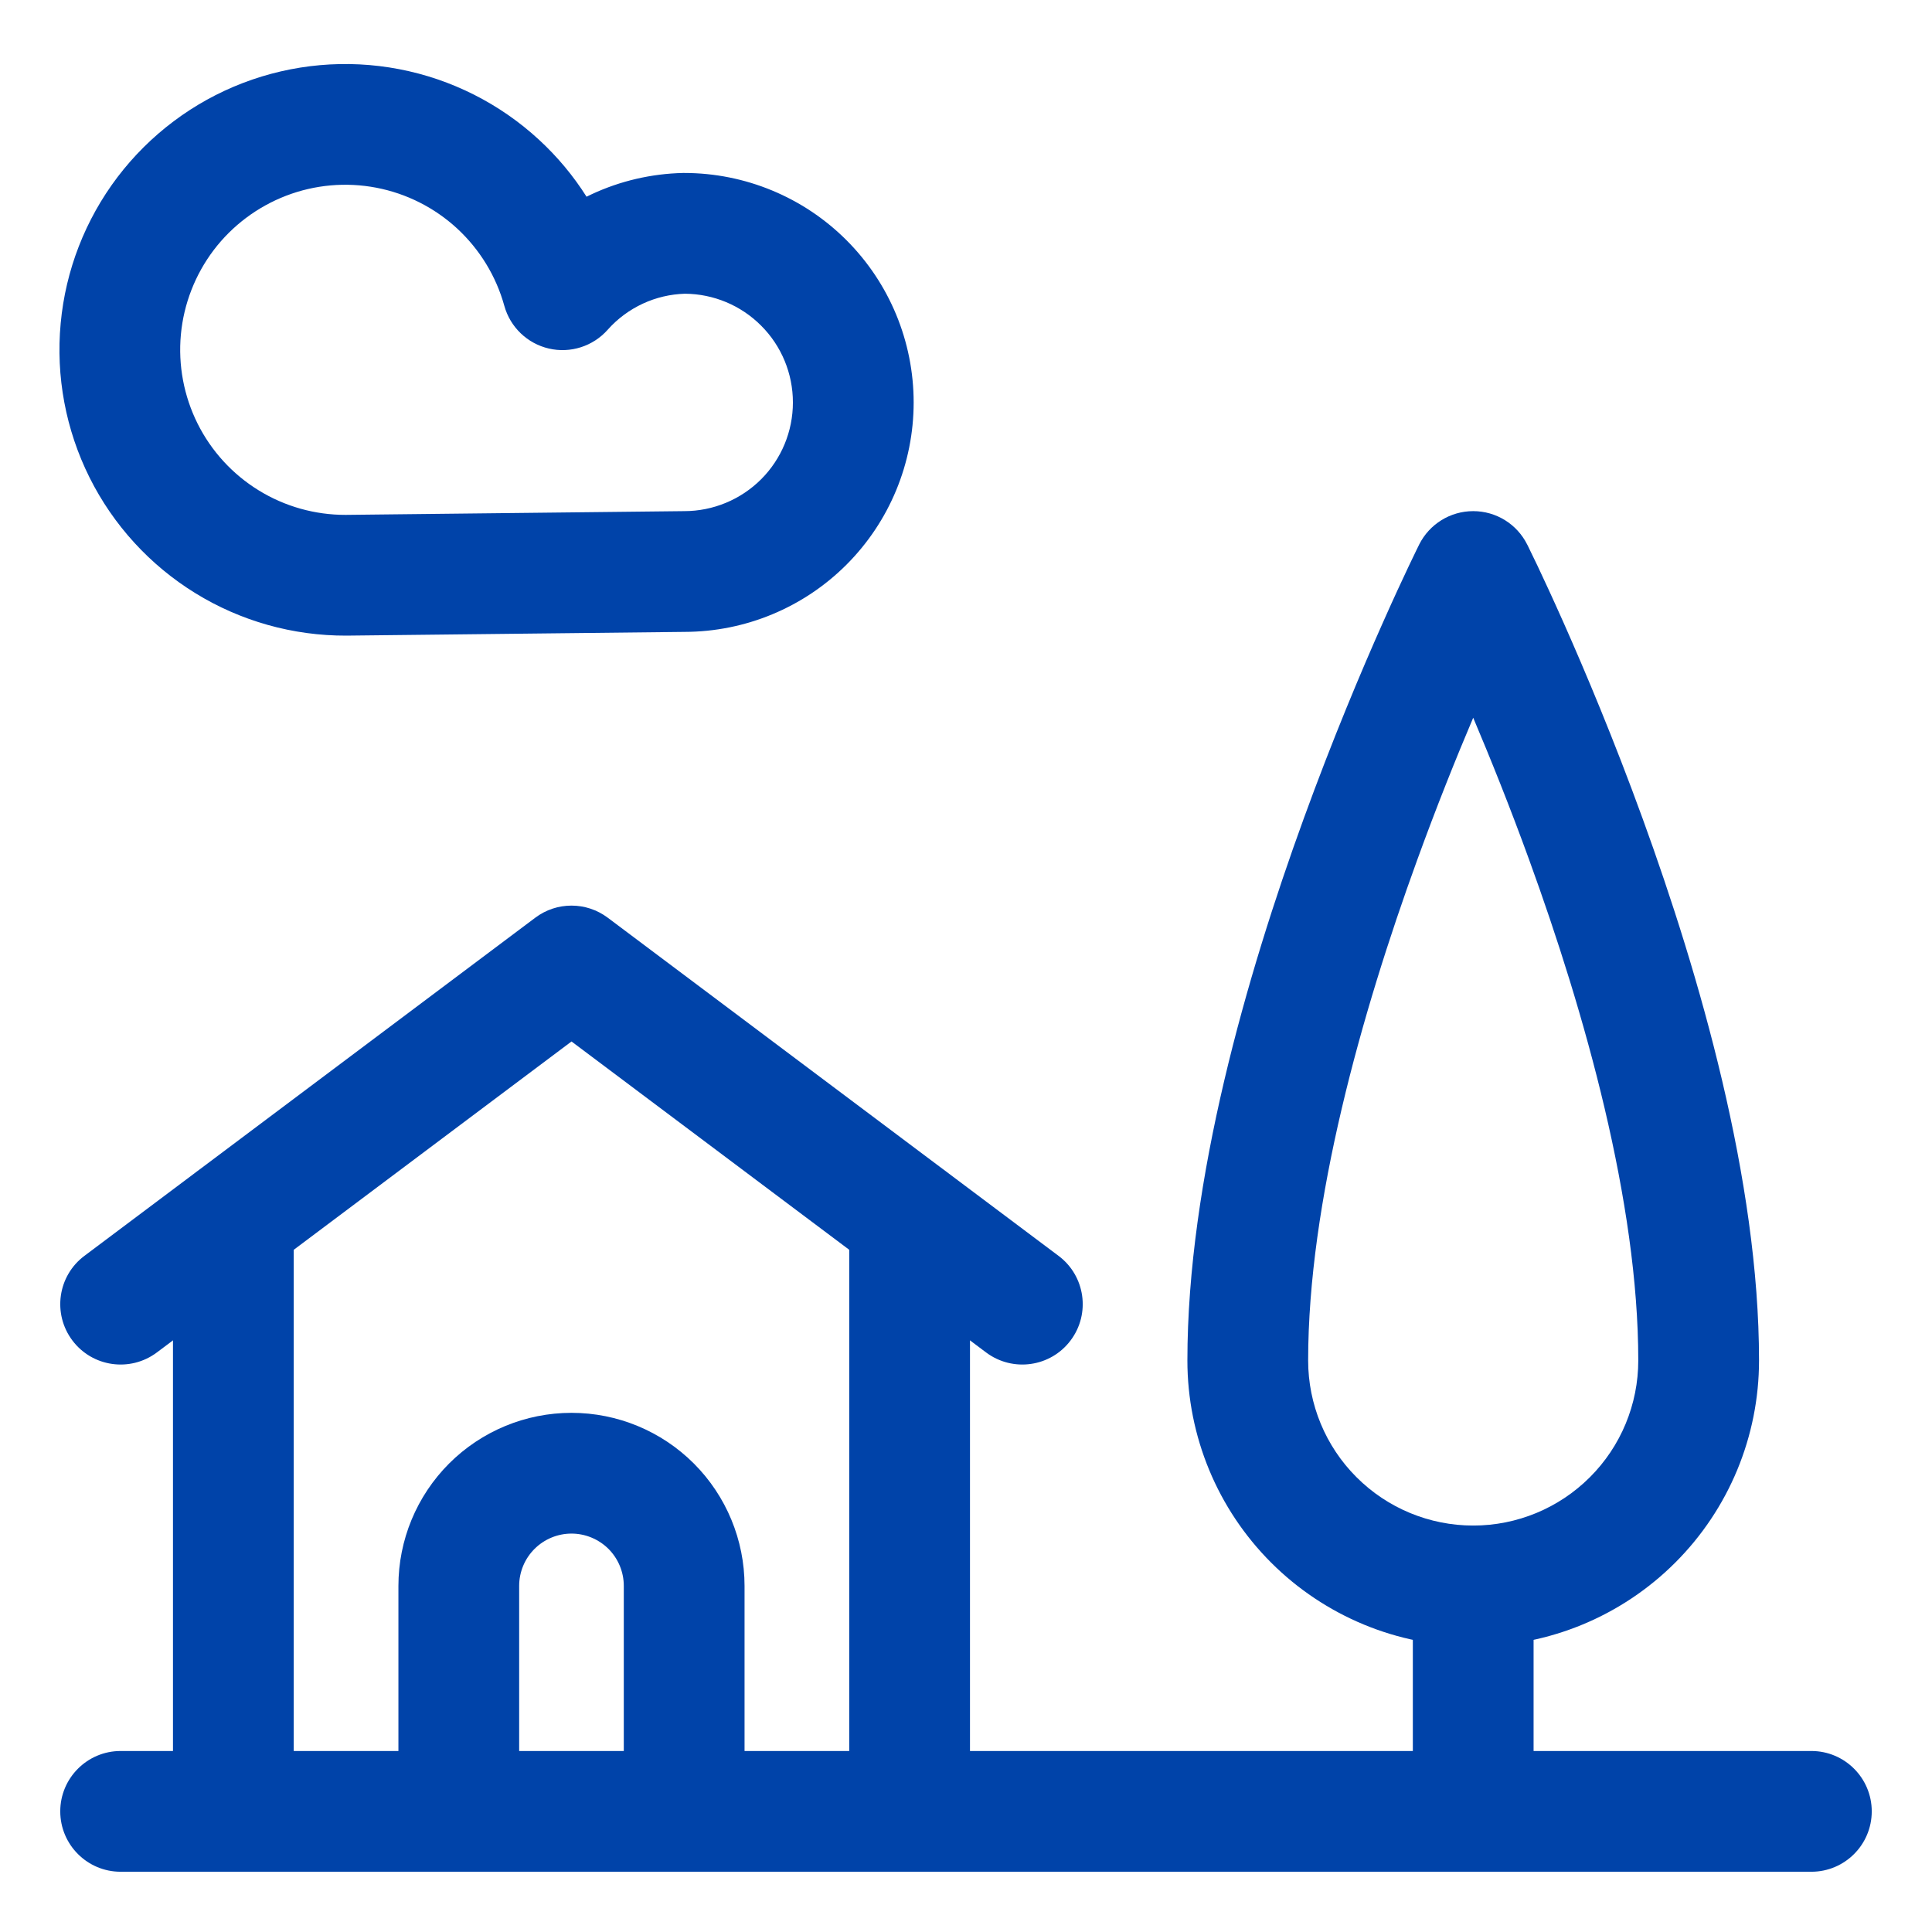
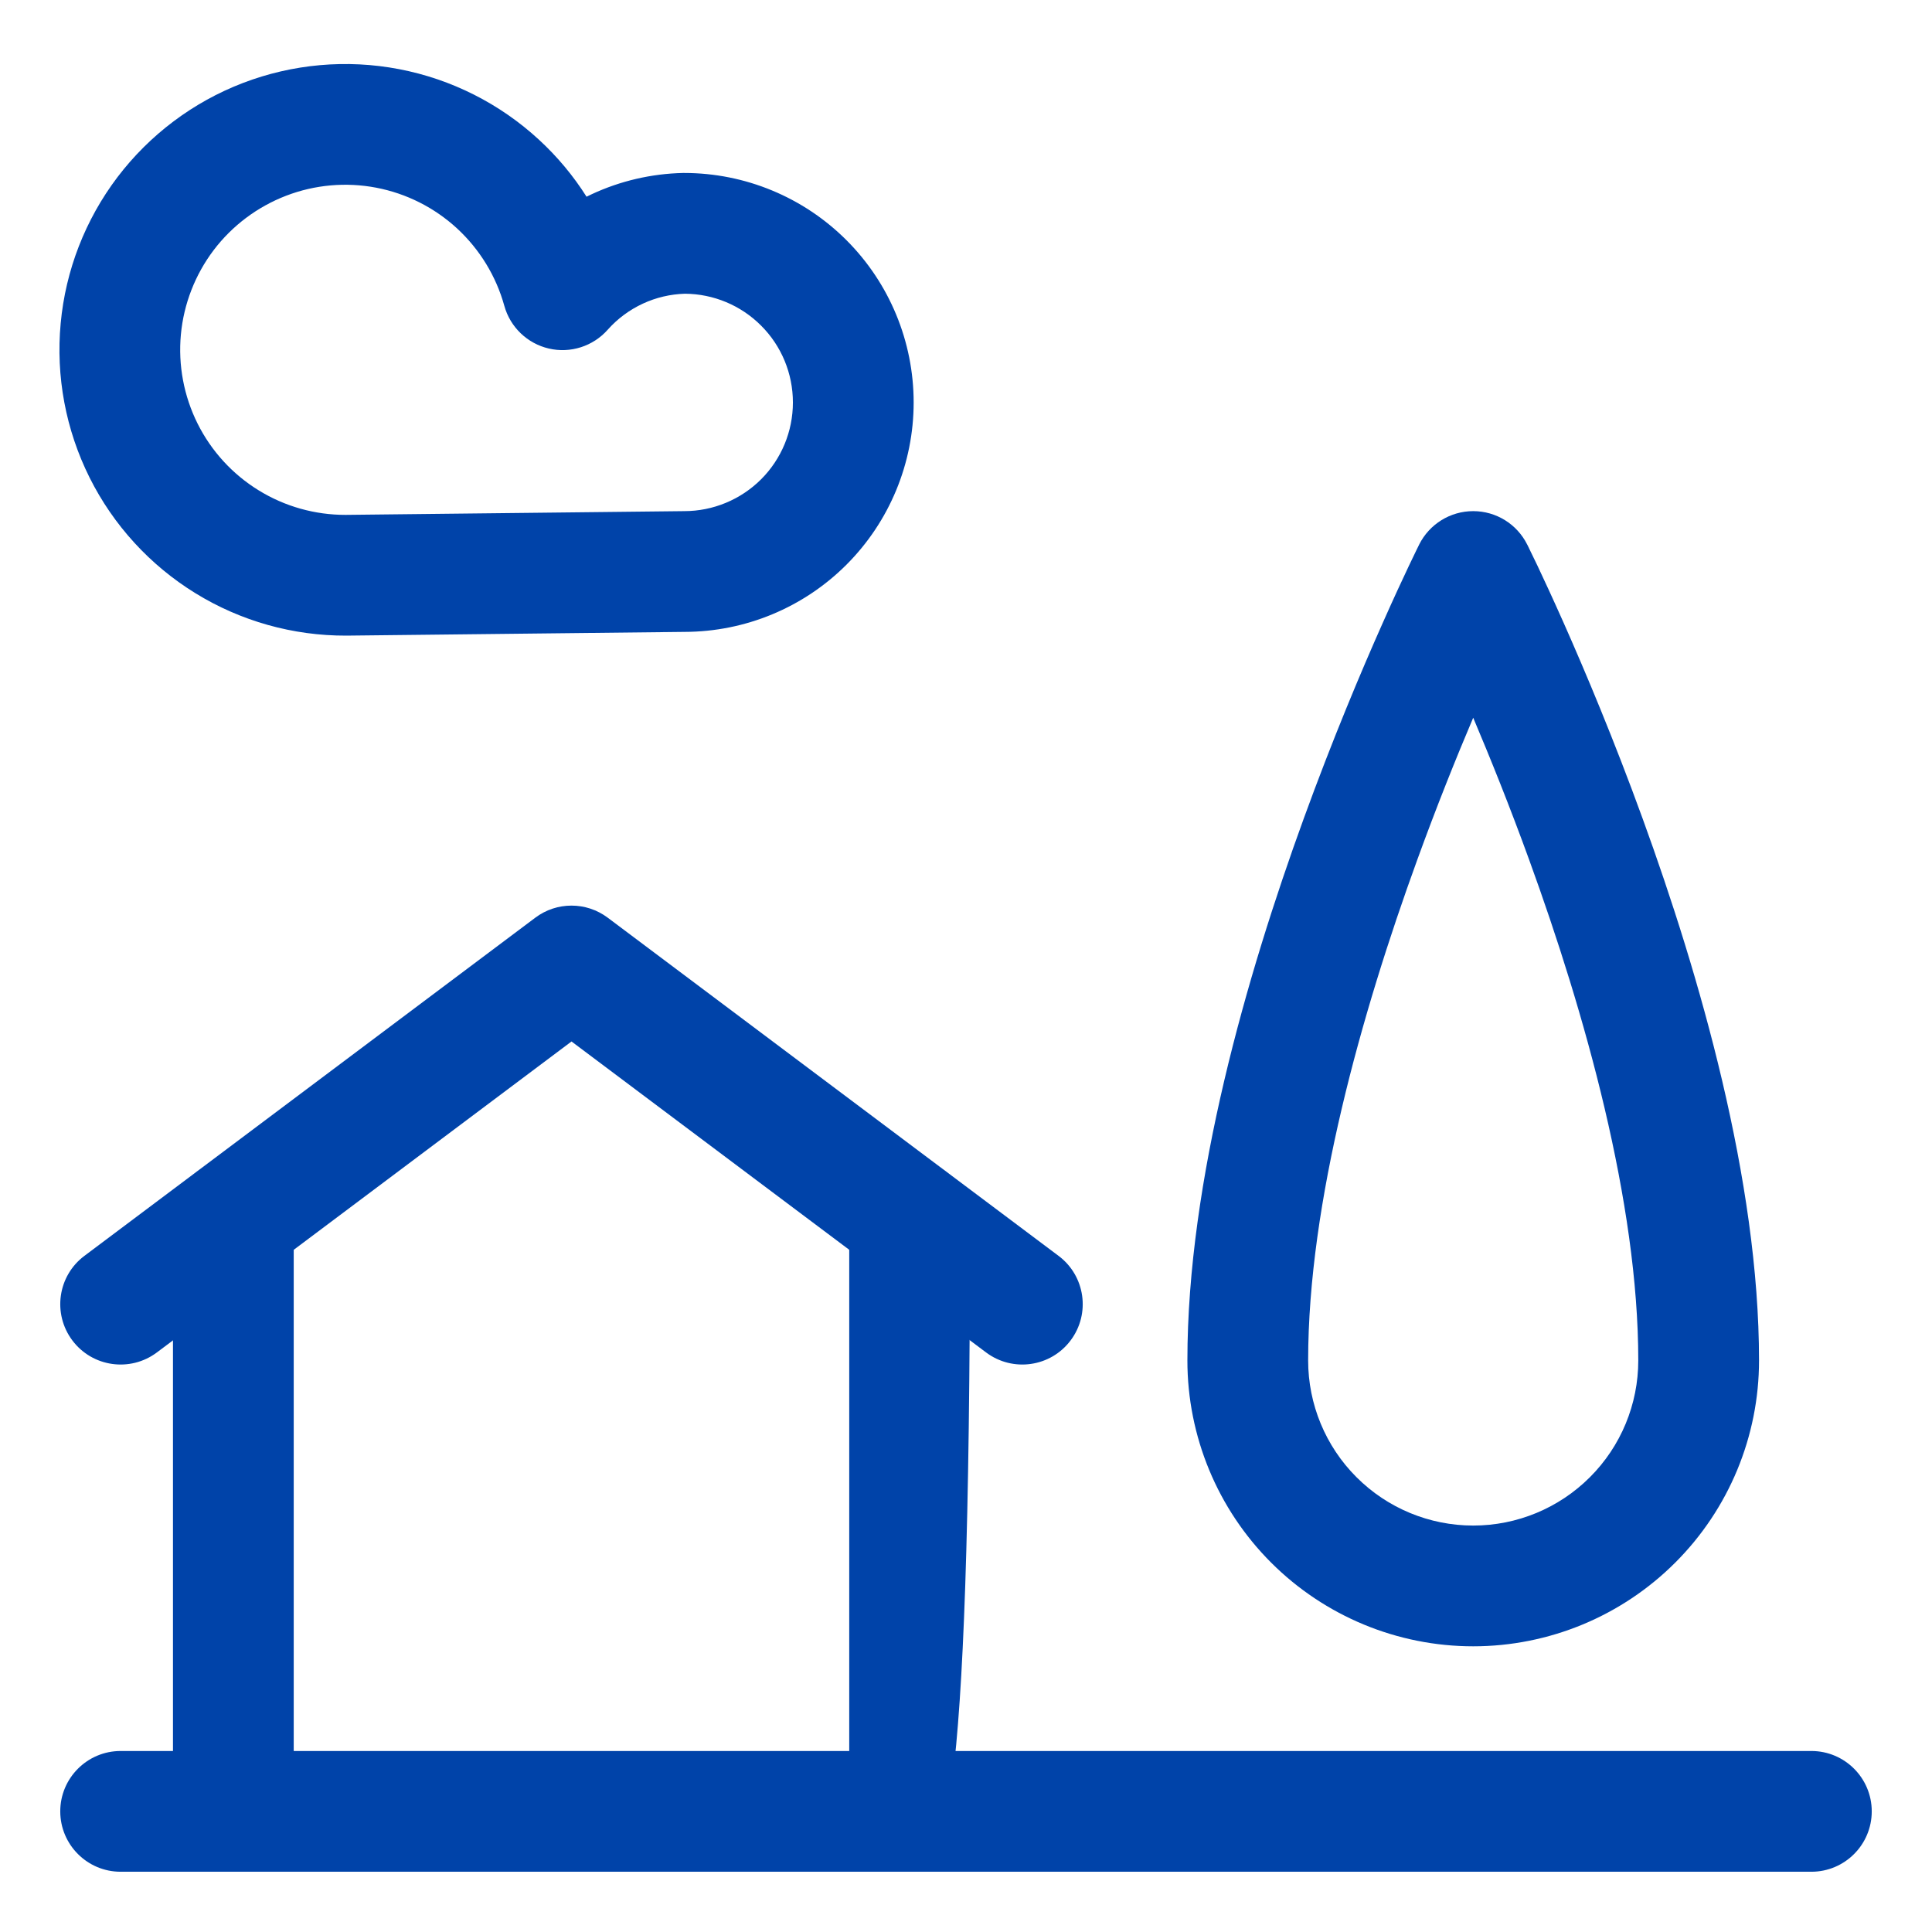
<svg xmlns="http://www.w3.org/2000/svg" width="32" height="32" viewBox="0 0 32 32" fill="none">
-   <path fill-rule="evenodd" clip-rule="evenodd" d="M15.066 19.207C15.619 19.207 16.066 19.655 16.066 20.207V30.002C16.066 30.554 15.619 31.002 15.066 31.002C14.514 31.002 14.066 30.554 14.066 30.002V20.207C14.066 19.655 14.514 19.207 15.066 19.207Z" fill="#0043A9" />
+   <path fill-rule="evenodd" clip-rule="evenodd" d="M15.066 19.207C15.619 19.207 16.066 19.655 16.066 20.207C16.066 30.554 15.619 31.002 15.066 31.002C14.514 31.002 14.066 30.554 14.066 30.002V20.207C14.066 19.655 14.514 19.207 15.066 19.207Z" fill="#0043A9" />
  <path fill-rule="evenodd" clip-rule="evenodd" d="M3.865 19.207C4.418 19.207 4.865 19.655 4.865 20.207V30.002C4.865 30.554 4.418 31.002 3.865 31.002C3.313 31.002 2.865 30.554 2.865 30.002V20.207C2.865 19.655 3.313 19.207 3.865 19.207Z" fill="#0043A9" />
  <path fill-rule="evenodd" clip-rule="evenodd" d="M8.866 15.2C9.221 14.933 9.71 14.933 10.066 15.2L17.533 20.801C17.975 21.132 18.065 21.759 17.733 22.201C17.402 22.643 16.775 22.732 16.333 22.401L9.466 17.25L2.598 22.401C2.156 22.732 1.529 22.643 1.198 22.201C0.867 21.759 0.956 21.132 1.398 20.801L8.866 15.2Z" fill="#0043A9" />
  <path fill-rule="evenodd" clip-rule="evenodd" d="M25.295 9.019L24.401 9.466L23.506 9.019C23.676 8.68 24.022 8.466 24.401 8.466C24.78 8.466 25.126 8.68 25.295 9.019ZM24.401 11.888C24.118 12.554 23.796 13.355 23.474 14.242C22.55 16.783 21.667 19.915 21.667 22.534C21.667 23.259 21.955 23.955 22.468 24.467C22.98 24.98 23.676 25.268 24.401 25.268C25.126 25.268 25.821 24.98 26.334 24.467C26.847 23.955 27.135 23.259 27.135 22.534C27.135 19.915 26.252 16.783 25.328 14.242C25.006 13.355 24.683 12.554 24.401 11.888ZM24.401 9.466C23.506 9.019 23.506 9.018 23.506 9.019L23.503 9.026L23.494 9.044L23.46 9.113C23.431 9.172 23.39 9.258 23.337 9.369C23.232 9.591 23.082 9.912 22.904 10.314C22.546 11.118 22.07 12.248 21.594 13.558C20.651 16.151 19.667 19.553 19.667 22.534C19.667 23.79 20.166 24.994 21.053 25.881C21.941 26.769 23.145 27.268 24.401 27.268C25.656 27.268 26.86 26.769 27.748 25.881C28.636 24.994 29.135 23.79 29.135 22.534C29.135 19.553 28.15 16.151 27.207 13.558C26.731 12.248 26.255 11.118 25.898 10.314C25.719 9.912 25.57 9.591 25.465 9.369C25.412 9.258 25.37 9.172 25.341 9.113L25.308 9.044L25.299 9.026L25.295 9.019C25.295 9.018 25.295 9.019 24.401 9.466Z" fill="#0043A9" />
-   <path fill-rule="evenodd" clip-rule="evenodd" d="M24.401 25.269C24.954 25.269 25.401 25.716 25.401 26.269V30.002C25.401 30.555 24.954 31.002 24.401 31.002C23.849 31.002 23.401 30.555 23.401 30.002V26.269C23.401 25.716 23.849 25.269 24.401 25.269Z" fill="#0043A9" />
  <path fill-rule="evenodd" clip-rule="evenodd" d="M0.998 30.002C0.998 29.45 1.446 29.002 1.998 29.002H30.002C30.554 29.002 31.002 29.45 31.002 30.002C31.002 30.554 30.554 31.002 30.002 31.002H1.998C1.446 31.002 0.998 30.554 0.998 30.002Z" fill="#0043A9" />
-   <path fill-rule="evenodd" clip-rule="evenodd" d="M9.466 25.401C9.236 25.401 9.015 25.493 8.853 25.655C8.69 25.818 8.599 26.038 8.599 26.268V30.002C8.599 30.554 8.151 31.002 7.599 31.002C7.046 31.002 6.599 30.554 6.599 30.002V26.268C6.599 25.508 6.901 24.779 7.438 24.241C7.976 23.703 8.705 23.401 9.466 23.401C10.226 23.401 10.955 23.703 11.493 24.241C12.03 24.779 12.332 25.508 12.332 26.268V30.002C12.332 30.554 11.885 31.002 11.332 31.002C10.78 31.002 10.332 30.554 10.332 30.002V26.268C10.332 26.038 10.241 25.818 10.079 25.655C9.916 25.493 9.695 25.401 9.466 25.401Z" fill="#0043A9" />
  <path fill-rule="evenodd" clip-rule="evenodd" d="M4.022 1.375C4.846 1.059 5.742 0.979 6.609 1.145C7.476 1.311 8.279 1.716 8.928 2.315C9.232 2.595 9.496 2.912 9.715 3.258C9.746 3.243 9.776 3.228 9.807 3.214C10.279 2.995 10.791 2.877 11.311 2.865L11.333 2.865C12.341 2.865 13.308 3.266 14.02 3.978C14.733 4.691 15.133 5.658 15.133 6.666C15.133 7.673 14.733 8.64 14.02 9.353C13.309 10.064 12.345 10.464 11.339 10.466L5.736 10.528C4.853 10.531 3.987 10.288 3.236 9.825C2.484 9.362 1.877 8.698 1.483 7.909C1.089 7.119 0.923 6.235 1.005 5.356C1.086 4.477 1.412 3.639 1.945 2.935C2.479 2.232 3.198 1.691 4.022 1.375ZM6.233 3.109C5.732 3.013 5.214 3.059 4.739 3.242C4.263 3.425 3.847 3.737 3.539 4.143C3.232 4.549 3.043 5.034 2.996 5.541C2.949 6.049 3.045 6.559 3.272 7.015C3.5 7.472 3.851 7.855 4.285 8.122C4.718 8.389 5.217 8.529 5.725 8.528L11.333 8.466C11.81 8.466 12.268 8.276 12.606 7.939C12.944 7.601 13.133 7.143 13.133 6.666C13.133 6.188 12.944 5.73 12.606 5.393C12.271 5.057 11.818 4.868 11.344 4.865C11.103 4.872 10.866 4.928 10.648 5.029C10.426 5.132 10.227 5.279 10.065 5.462C9.822 5.736 9.448 5.856 9.091 5.773C8.734 5.69 8.451 5.419 8.353 5.065C8.217 4.574 7.946 4.131 7.572 3.785C7.197 3.439 6.733 3.205 6.233 3.109Z" fill="#0043A9" />
</svg>